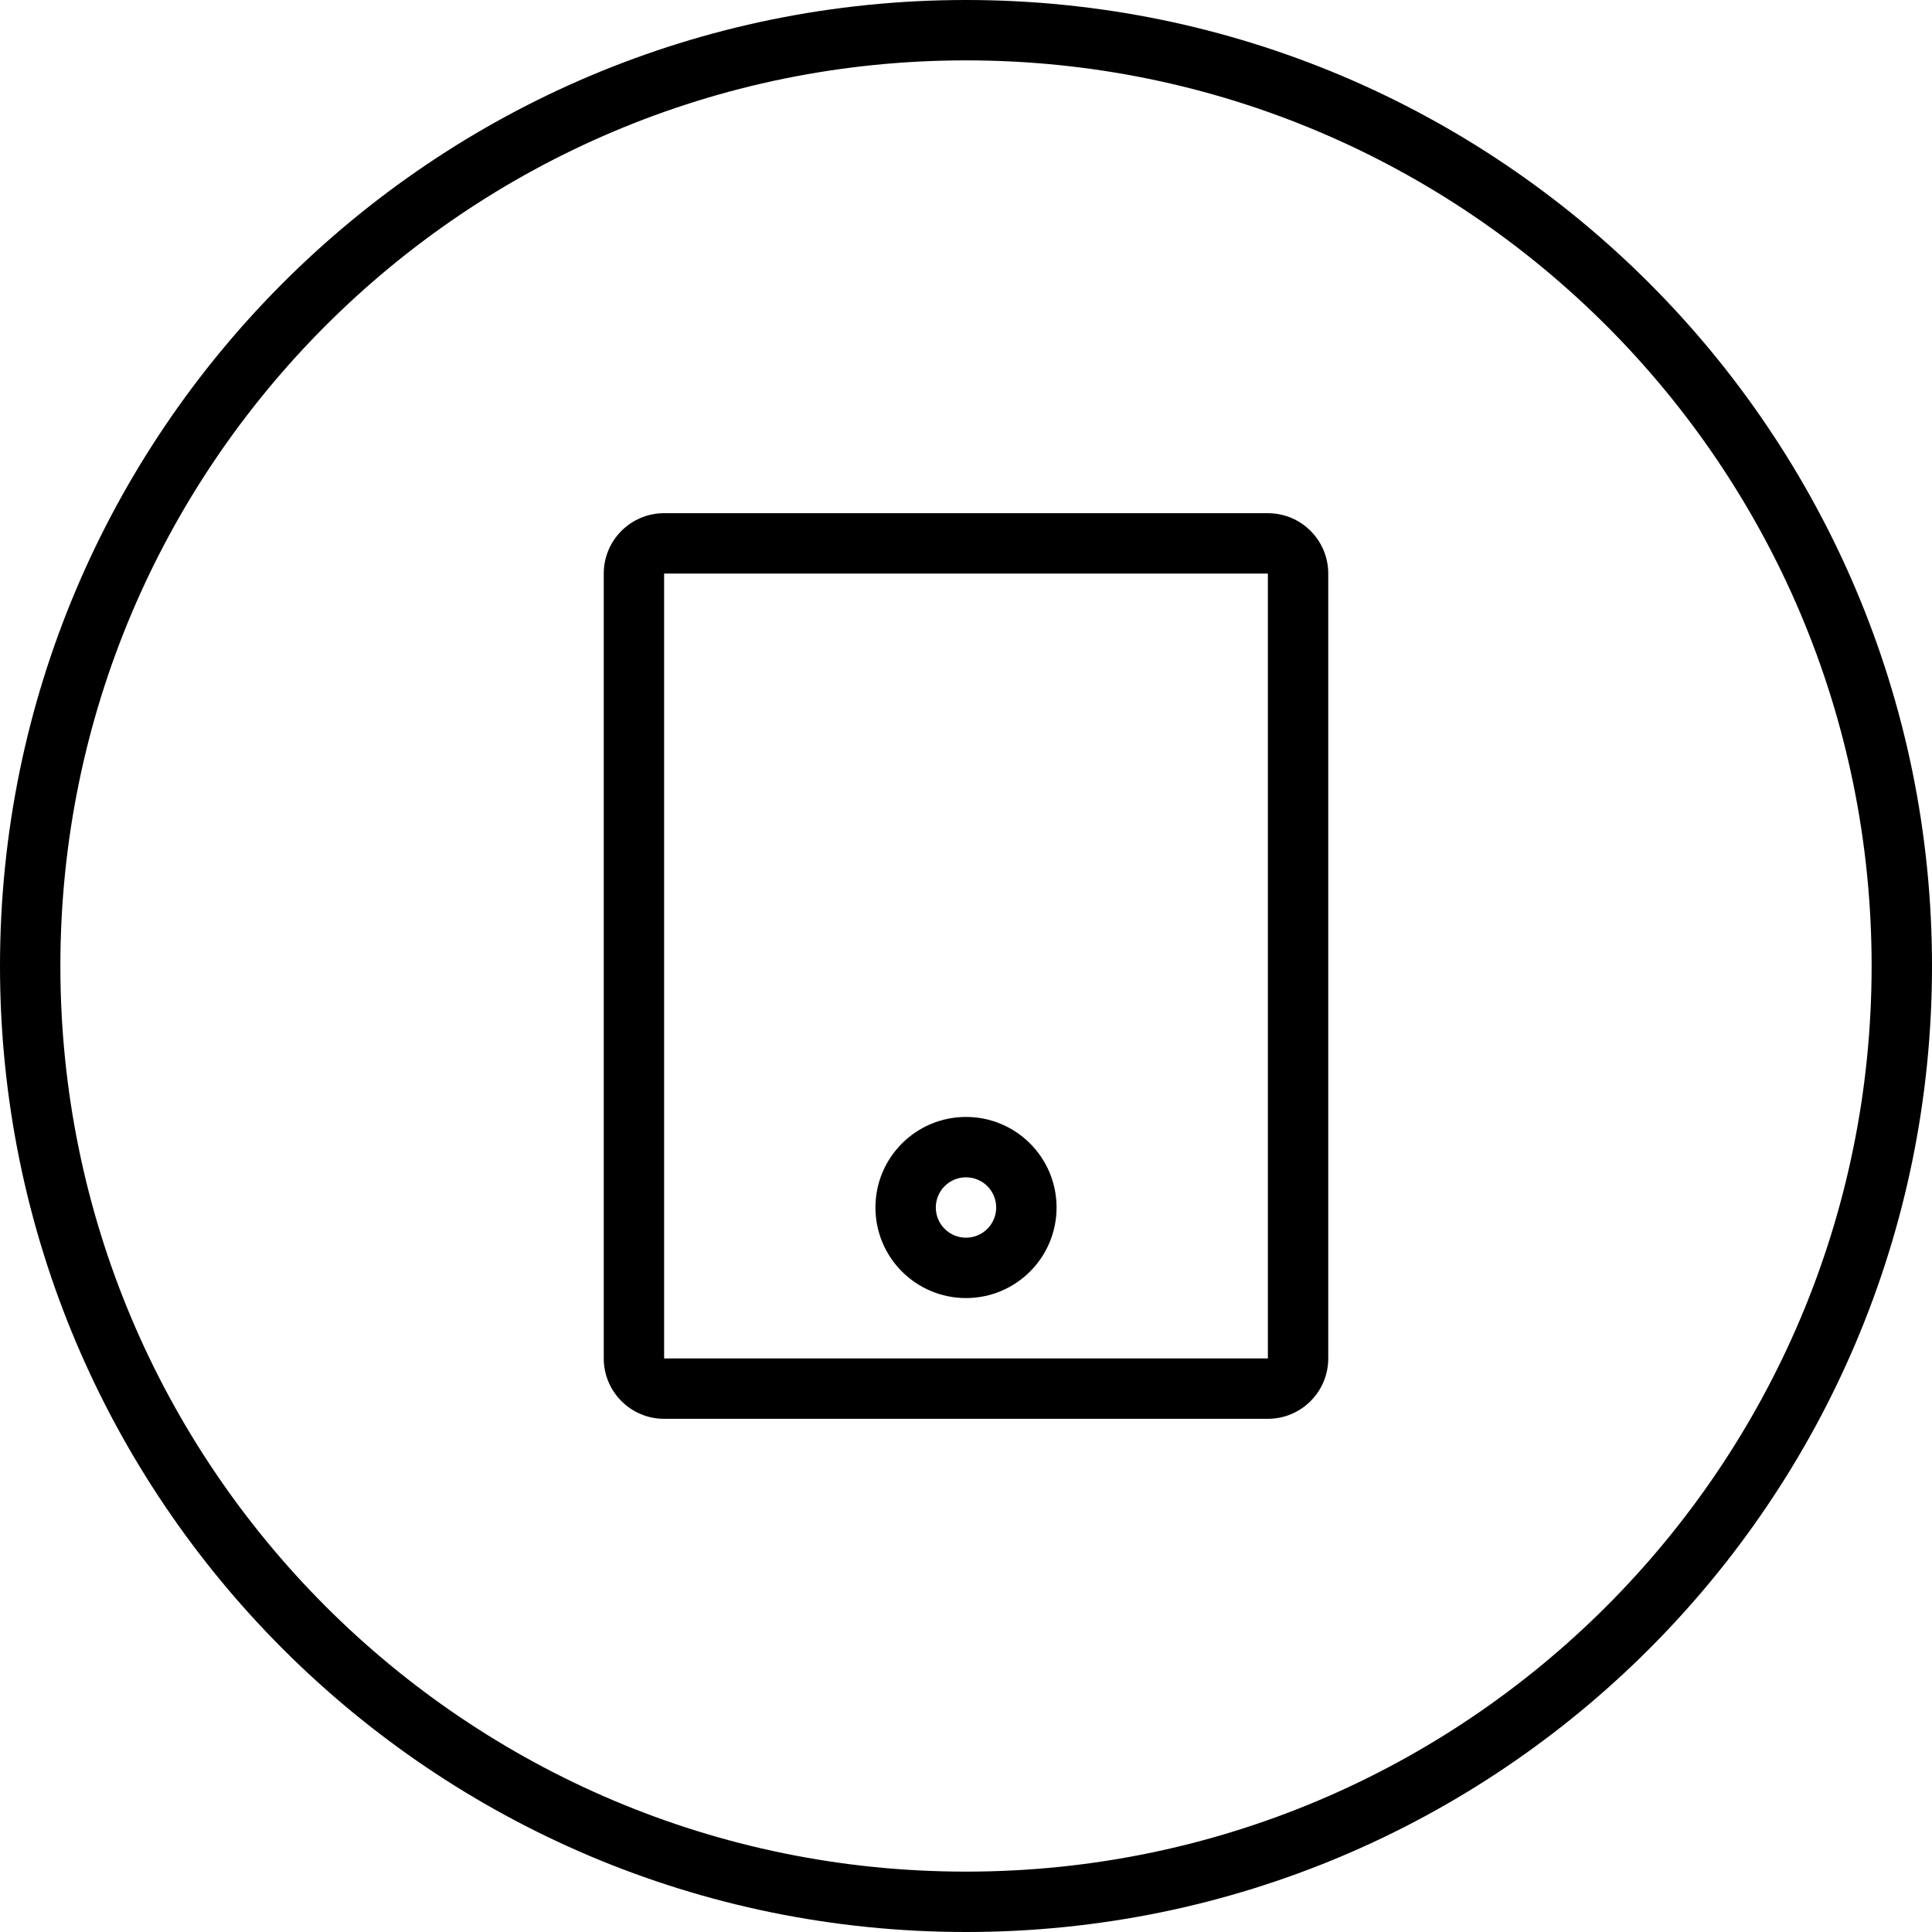
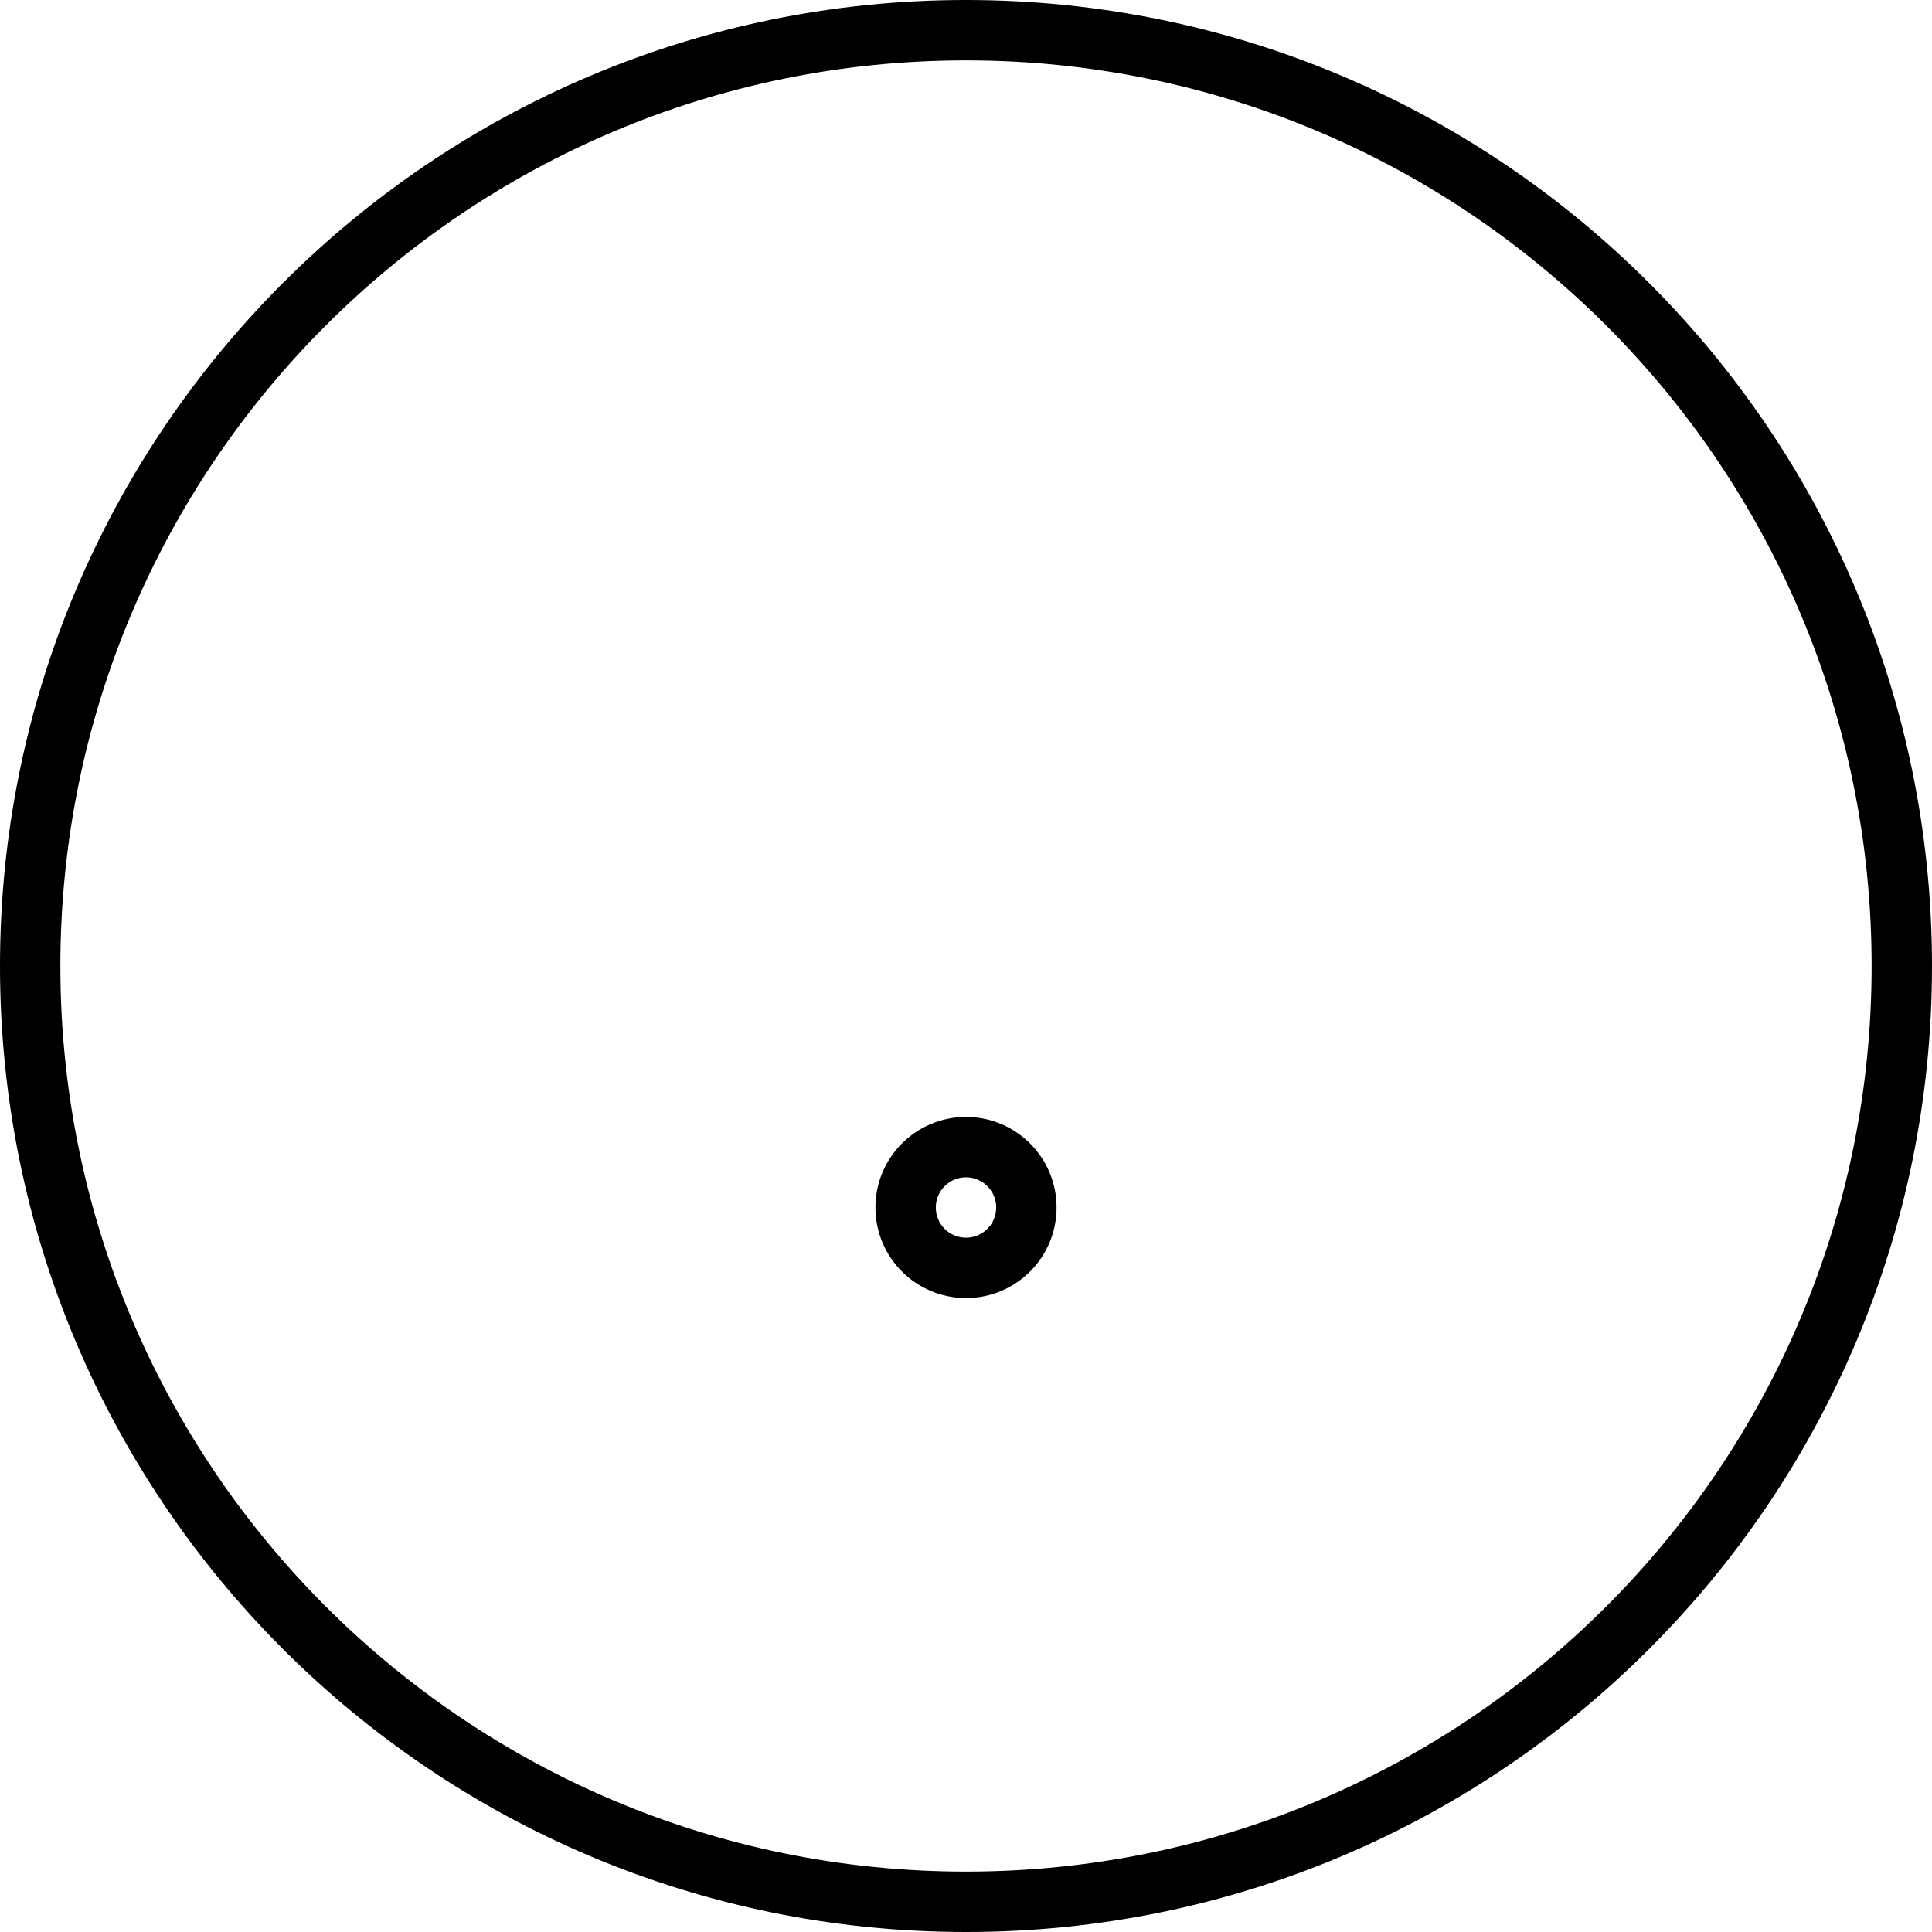
<svg xmlns="http://www.w3.org/2000/svg" version="1.1" id="Capa_1" x="0px" y="0px" width="64px" height="64px" viewBox="0 0 64 64" style="enable-background:new 0 0 64 64;" xml:space="preserve">
  <g>
    <g>
      <g id="circle_44_">
        <g>
          <path d="M32,0C14.328,0,0,14.327,0,32s14.328,32,32,32c17.673,0,32-14.327,32-32S49.673,0,32,0z M32,62C15.432,62,2,48.568,2,32      C2,15.432,15.432,2,32,2c16.568,0,30,13.432,30,30C62,48.568,48.568,62,32,62z" />
        </g>
      </g>
      <g id="Rounded_Rectangle_20_1_">
        <g>
-           <path d="M42,17H22c-1.104,0-2,0.896-2,2v26c0,1.104,0.896,2,2,2h20c1.104,0,2-0.896,2-2V19C44,17.896,43.105,17,42,17z M42,45      H22V19h20V45z" />
-         </g>
+           </g>
      </g>
      <g id="Ellipse_16">
        <g>
          <path d="M32,37c-1.657,0-3,1.343-3,3s1.343,3,3,3s3-1.343,3-3S33.657,37,32,37z M32,41c-0.552,0-1-0.447-1-1s0.448-1,1-1      s1,0.447,1,1S32.553,41,32,41z" />
        </g>
      </g>
    </g>
  </g>
  <g>
</g>
  <g>
</g>
  <g>
</g>
  <g>
</g>
  <g>
</g>
  <g>
</g>
  <g>
</g>
  <g>
</g>
  <g>
</g>
  <g>
</g>
  <g>
</g>
  <g>
</g>
  <g>
</g>
  <g>
</g>
  <g>
</g>
</svg>